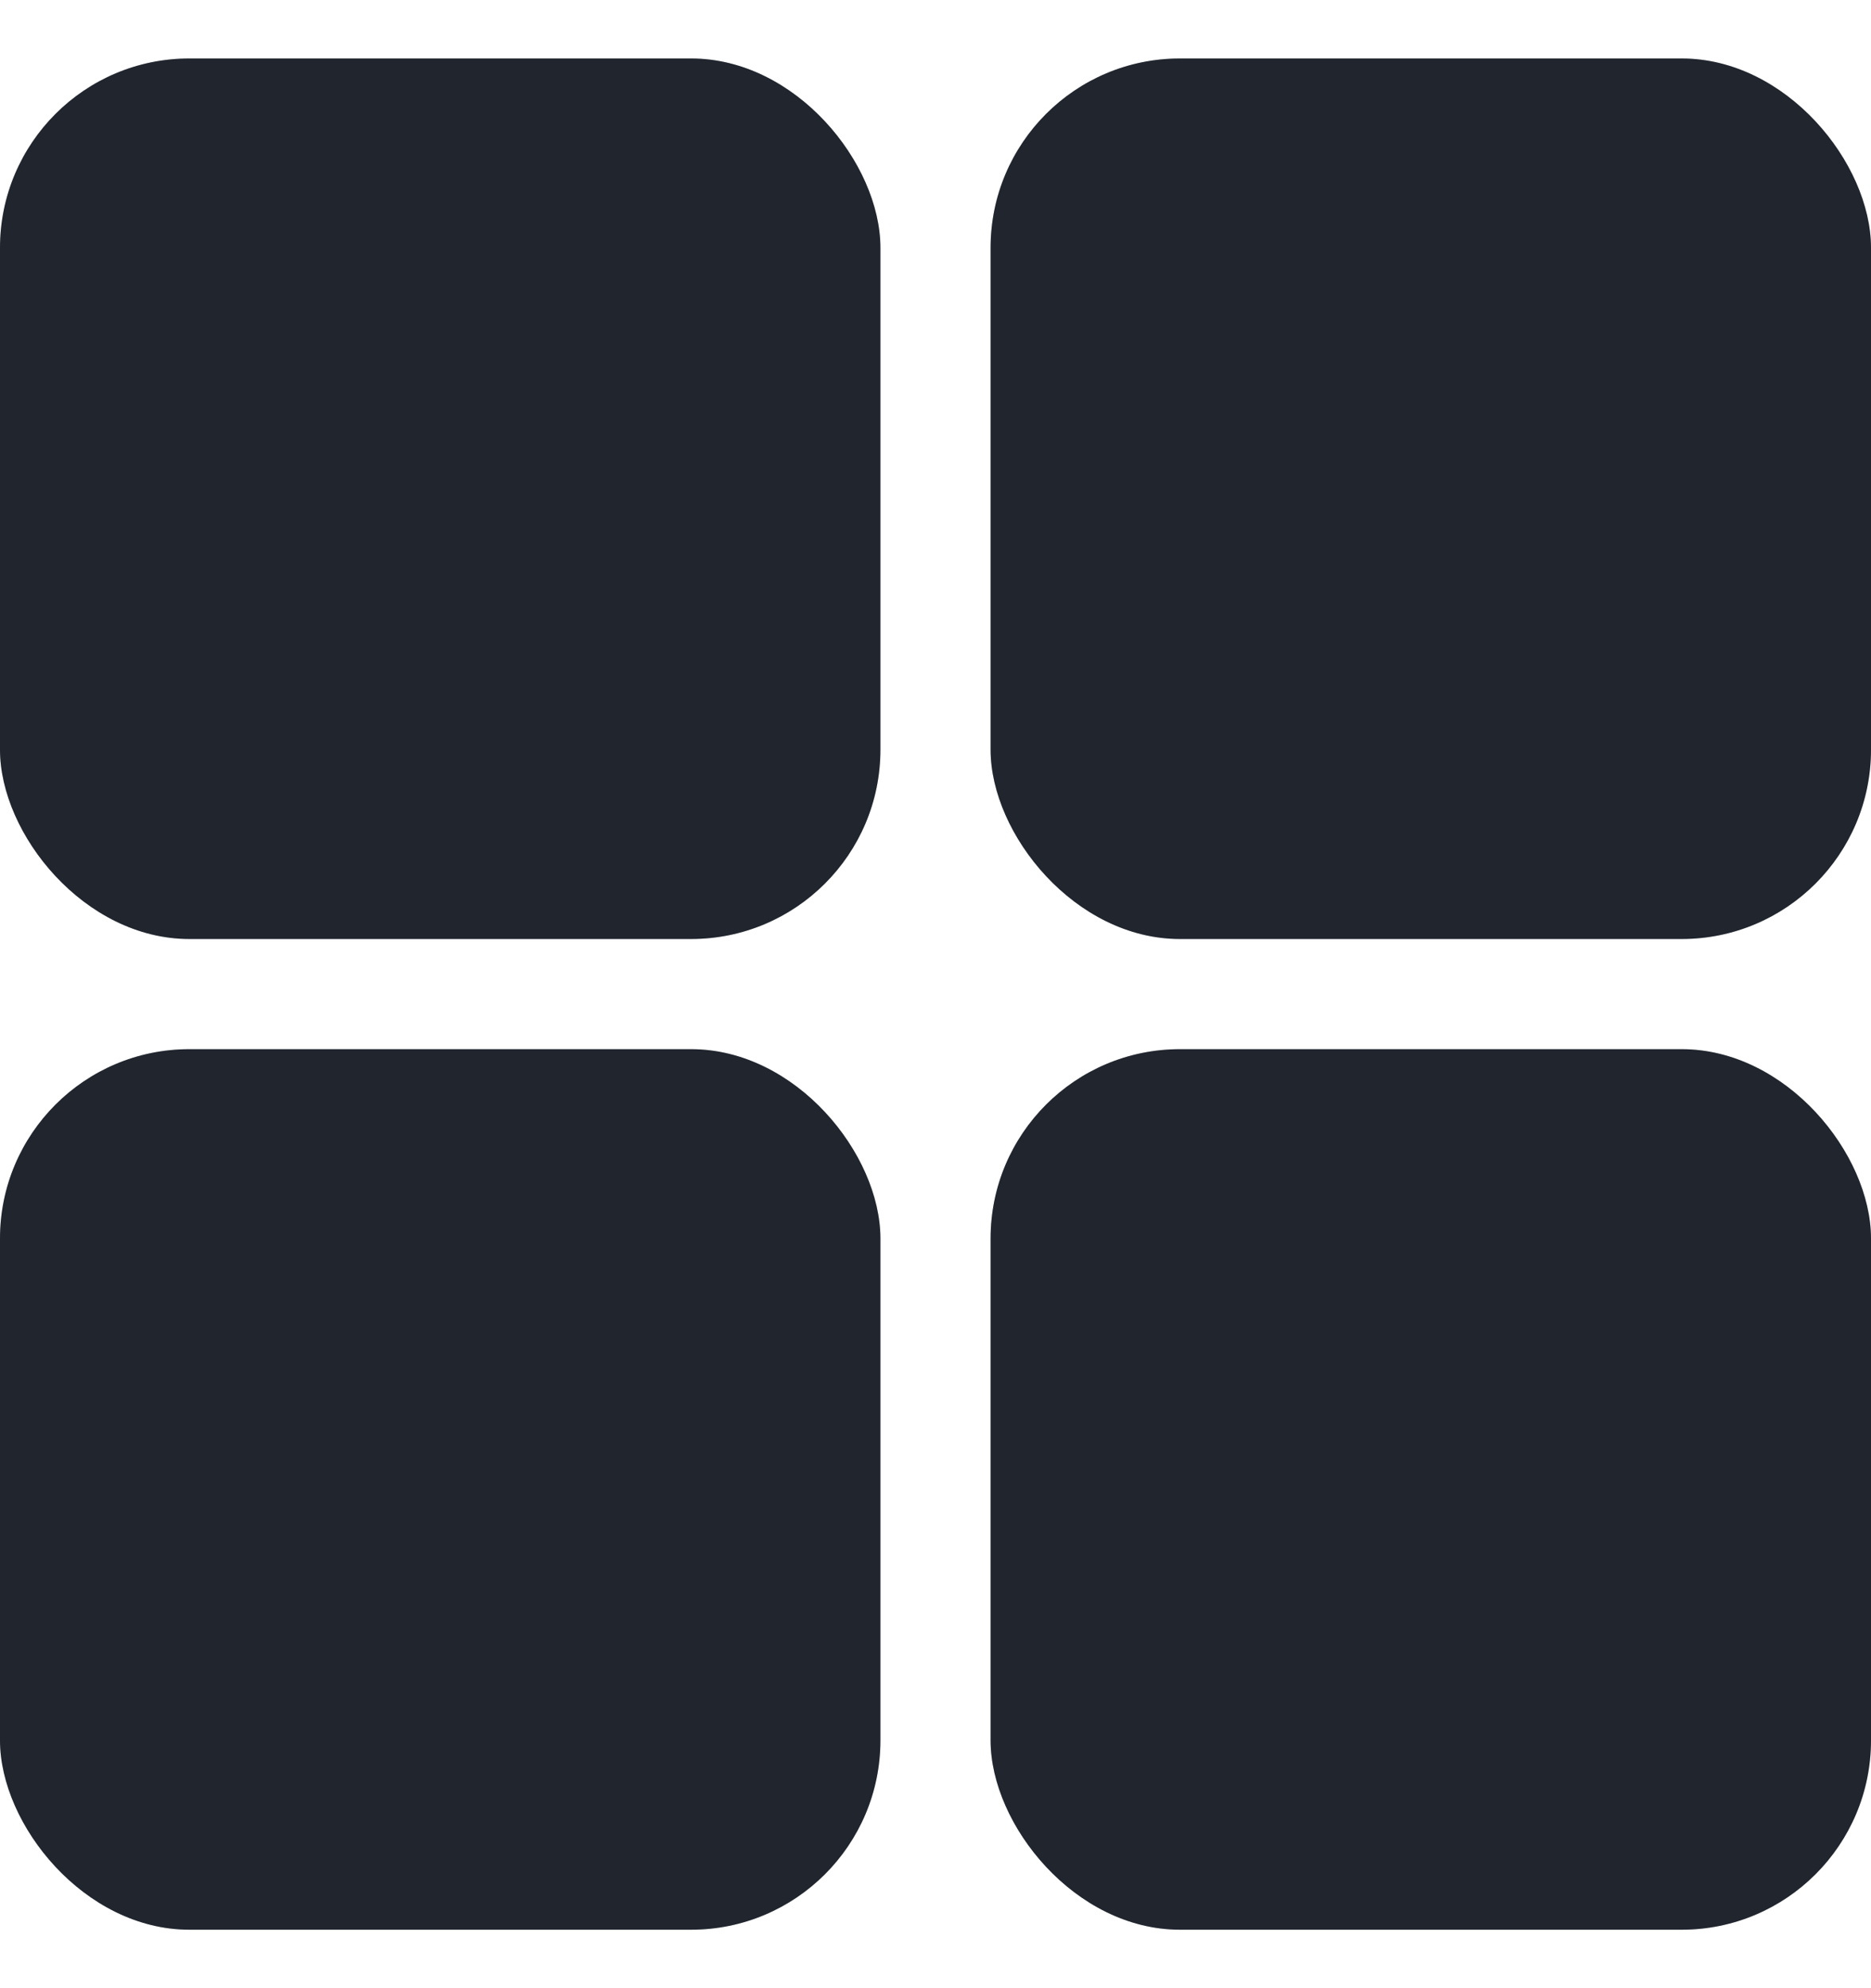
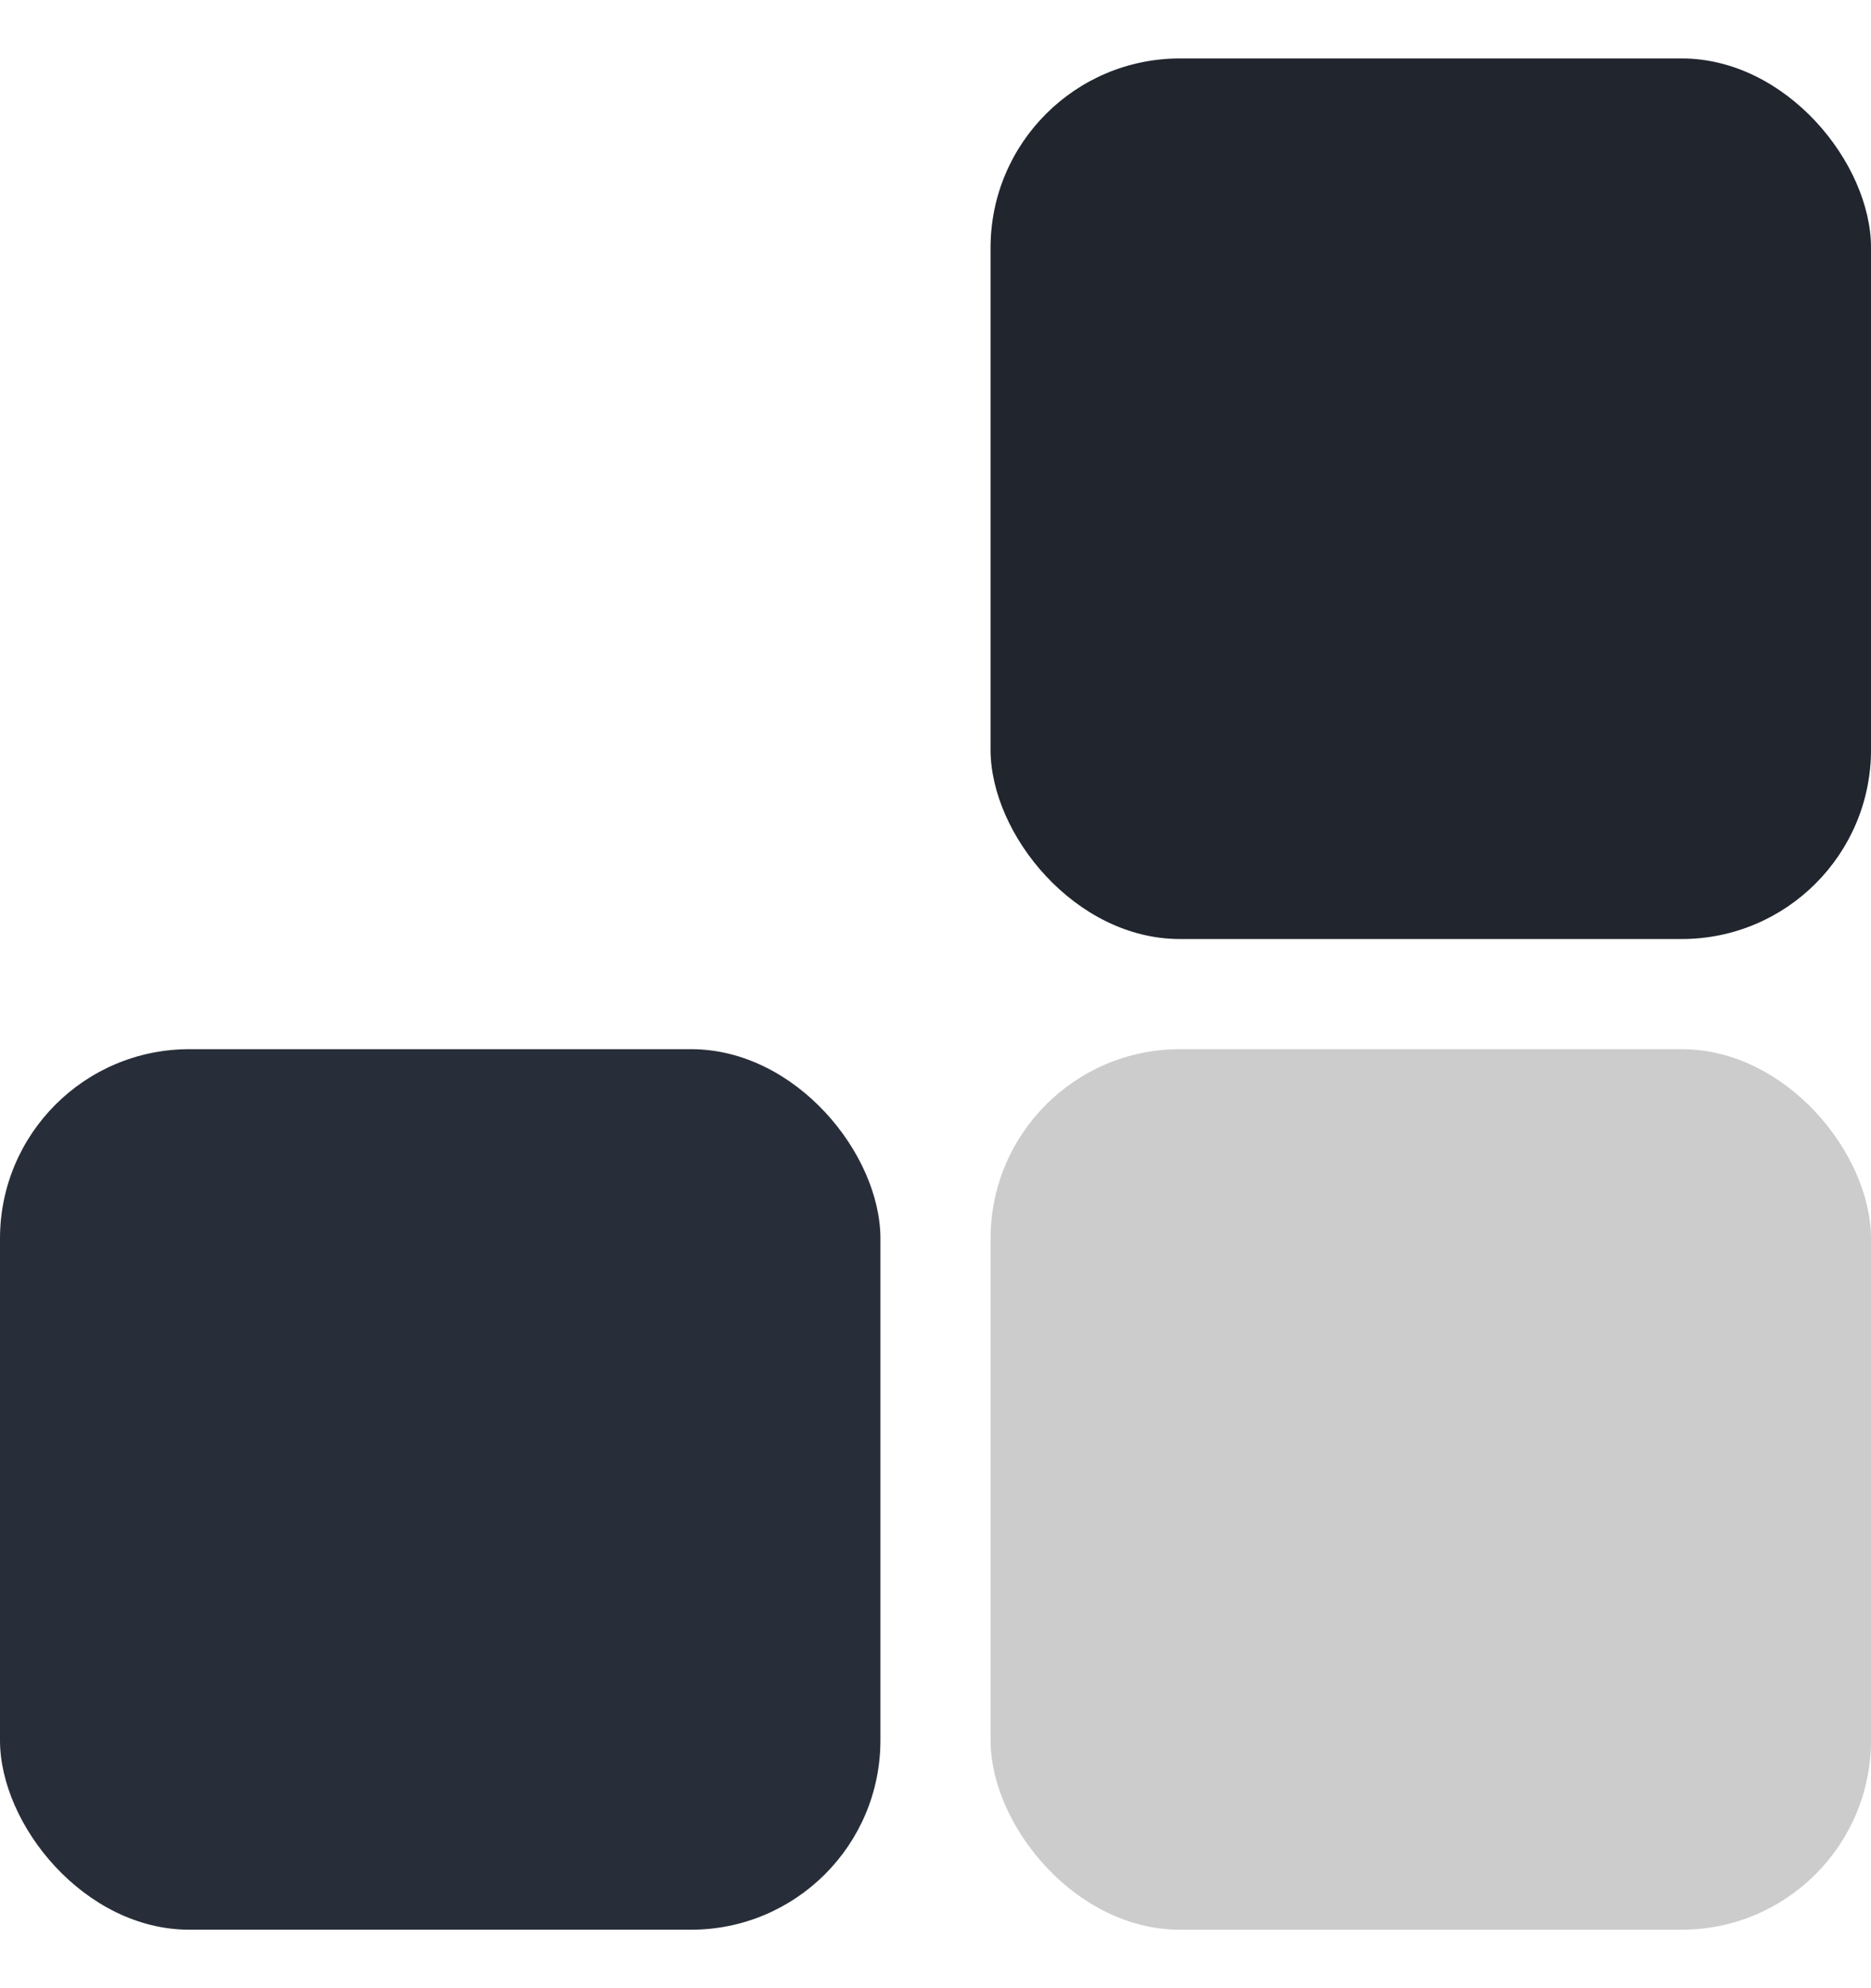
<svg xmlns="http://www.w3.org/2000/svg" width="16" height="17" viewBox="0 0 16 17" fill="none">
-   <rect y="0.5" width="7.529" height="7.529" rx="1.619" fill="#282E39" />
-   <rect y="0.5" width="7.529" height="7.529" rx="1.619" fill="black" fill-opacity="0.2" />
  <rect x="8.471" y="0.5" width="7.529" height="7.529" rx="1.619" fill="#282E39" />
  <rect x="8.471" y="0.5" width="7.529" height="7.529" rx="1.619" fill="black" fill-opacity="0.2" />
  <rect y="8.971" width="7.529" height="7.529" rx="1.619" fill="#282E39" />
-   <rect y="8.971" width="7.529" height="7.529" rx="1.619" fill="black" fill-opacity="0.2" />
-   <rect x="8.471" y="8.971" width="7.529" height="7.529" rx="1.619" fill="#282E39" />
  <rect x="8.471" y="8.971" width="7.529" height="7.529" rx="1.619" fill="black" fill-opacity="0.2" />
</svg>